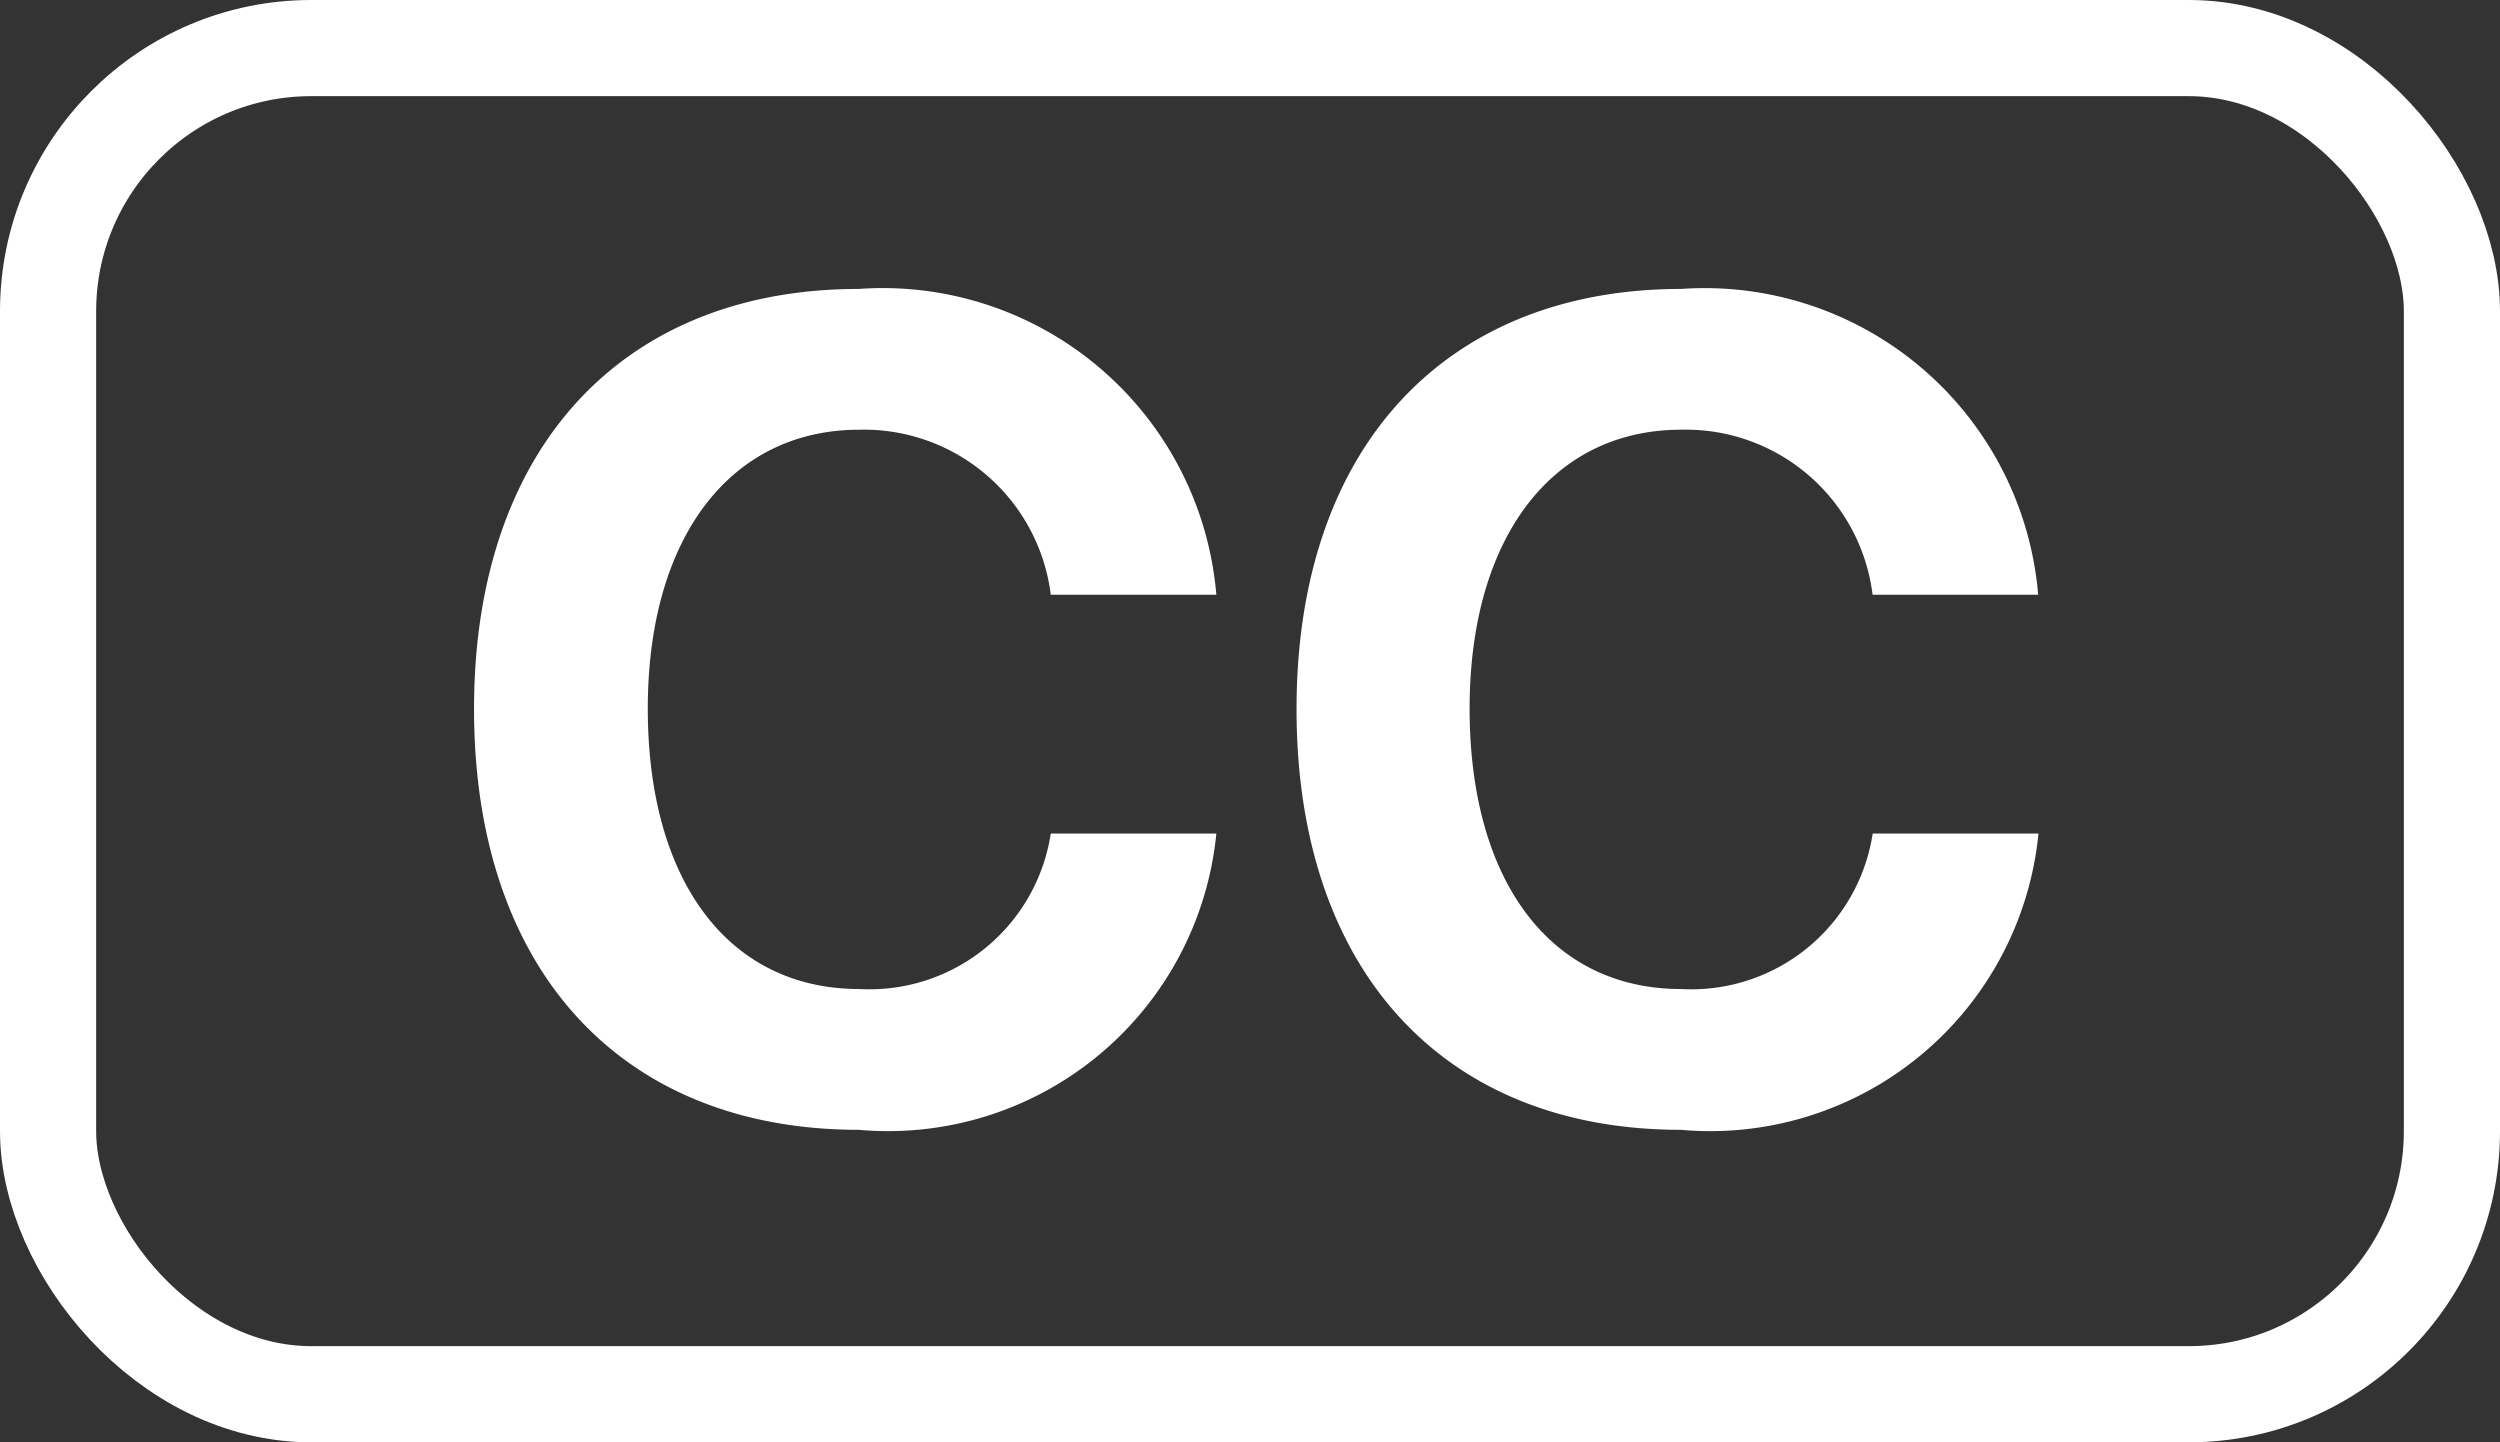
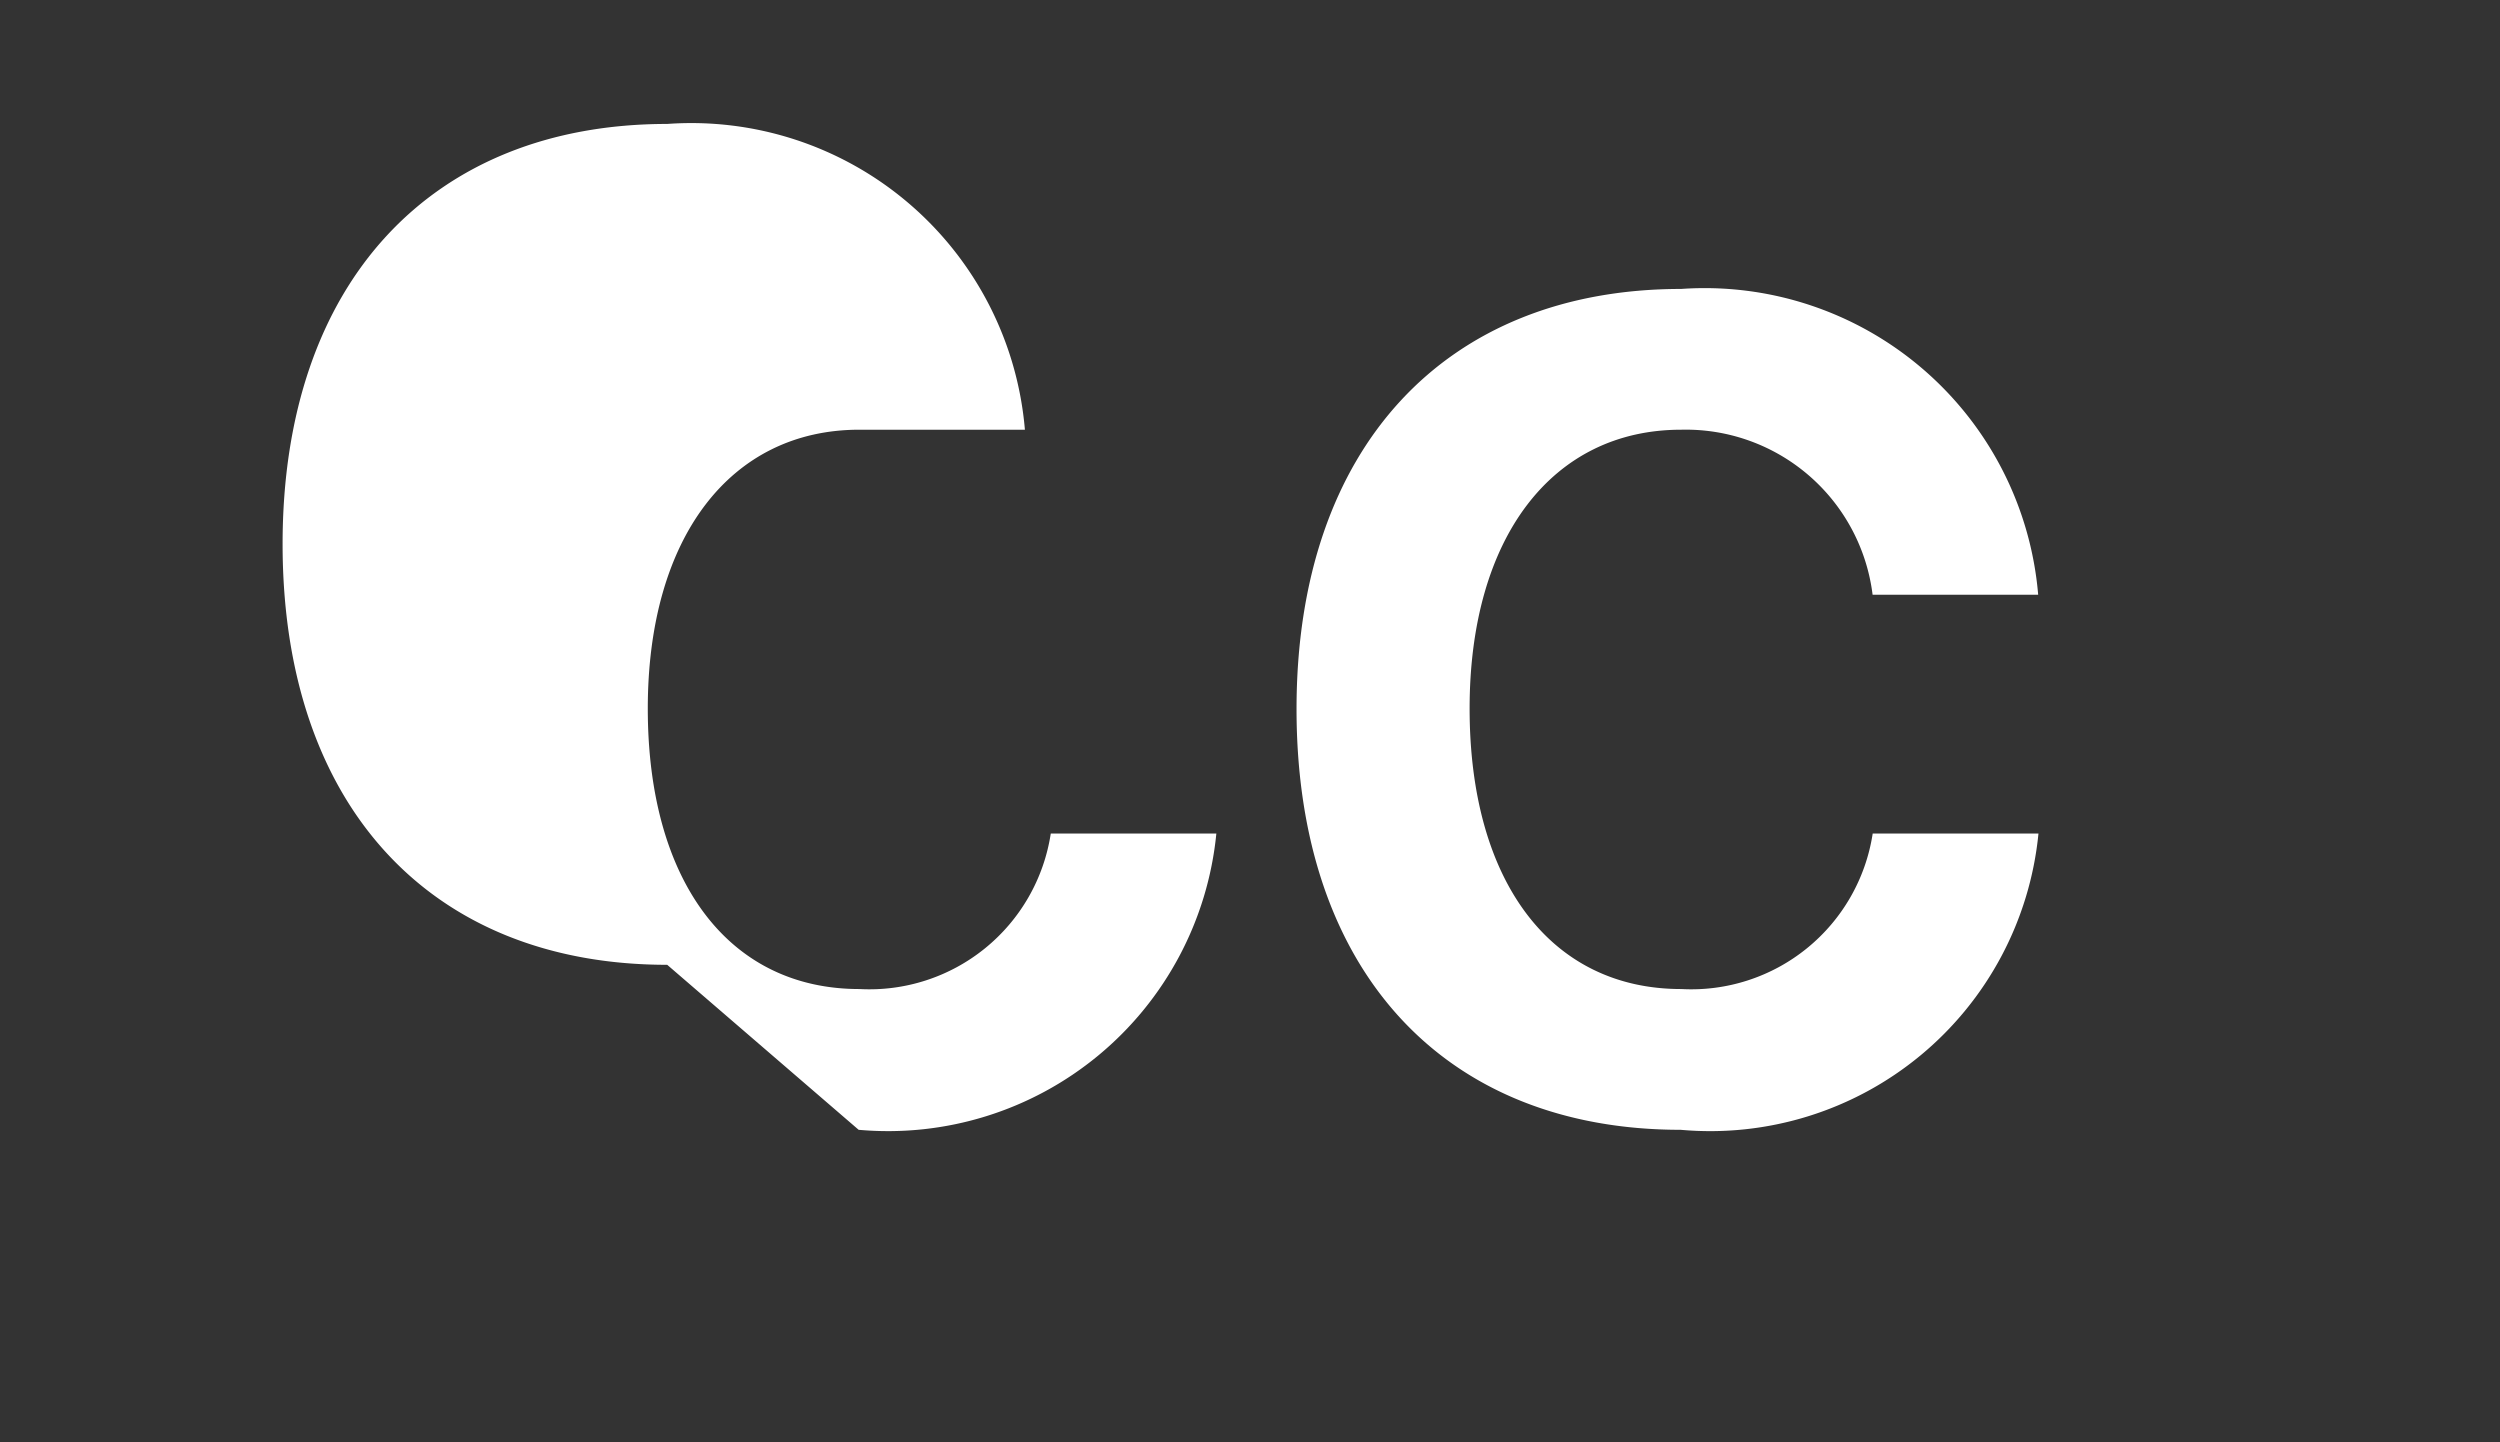
<svg xmlns="http://www.w3.org/2000/svg" class="w-7" height="15" width="26" viewBox="0 0 26 15">
  <rect x="0" y="0" width="26" height="15" fill="#333333" stroke="none" />
  <g fill="none" fill-rule="evenodd">
-     <rect height="14" rx="2.737" stroke="#FFFFFF" width="25" x=".5" y=".5" />
-     <path d="M8.93 11.75a3.43 3.43 0 003.72-3.081h-1.722a1.908 1.908 0 01-1.991 1.617c-1.353 0-2.2-1.113-2.2-2.917 0-1.781.861-2.9 2.2-2.9a1.958 1.958 0 011.991 1.716h1.722a3.482 3.482 0 00-3.72-3.18c-2.448 0-4 1.646-4 4.369s1.54 4.376 4 4.376zm8.549 0A3.43 3.43 0 0021.2 8.669h-1.724a1.909 1.909 0 01-1.992 1.617c-1.353 0-2.2-1.113-2.2-2.917 0-1.781.861-2.9 2.2-2.9a1.958 1.958 0 011.991 1.716h1.722a3.481 3.481 0 00-3.713-3.18c-2.448 0-4 1.646-4 4.369s1.535 4.376 3.995 4.376z" fill="#FFFFFF" />
+     <path d="M8.93 11.75a3.43 3.43 0 003.72-3.081h-1.722a1.908 1.908 0 01-1.991 1.617c-1.353 0-2.2-1.113-2.2-2.917 0-1.781.861-2.9 2.2-2.9h1.722a3.482 3.482 0 00-3.72-3.18c-2.448 0-4 1.646-4 4.369s1.54 4.376 4 4.376zm8.549 0A3.43 3.43 0 0021.2 8.669h-1.724a1.909 1.909 0 01-1.992 1.617c-1.353 0-2.2-1.113-2.2-2.917 0-1.781.861-2.9 2.2-2.9a1.958 1.958 0 011.991 1.716h1.722a3.481 3.481 0 00-3.713-3.18c-2.448 0-4 1.646-4 4.369s1.535 4.376 3.995 4.376z" fill="#FFFFFF" />
  </g>
</svg>